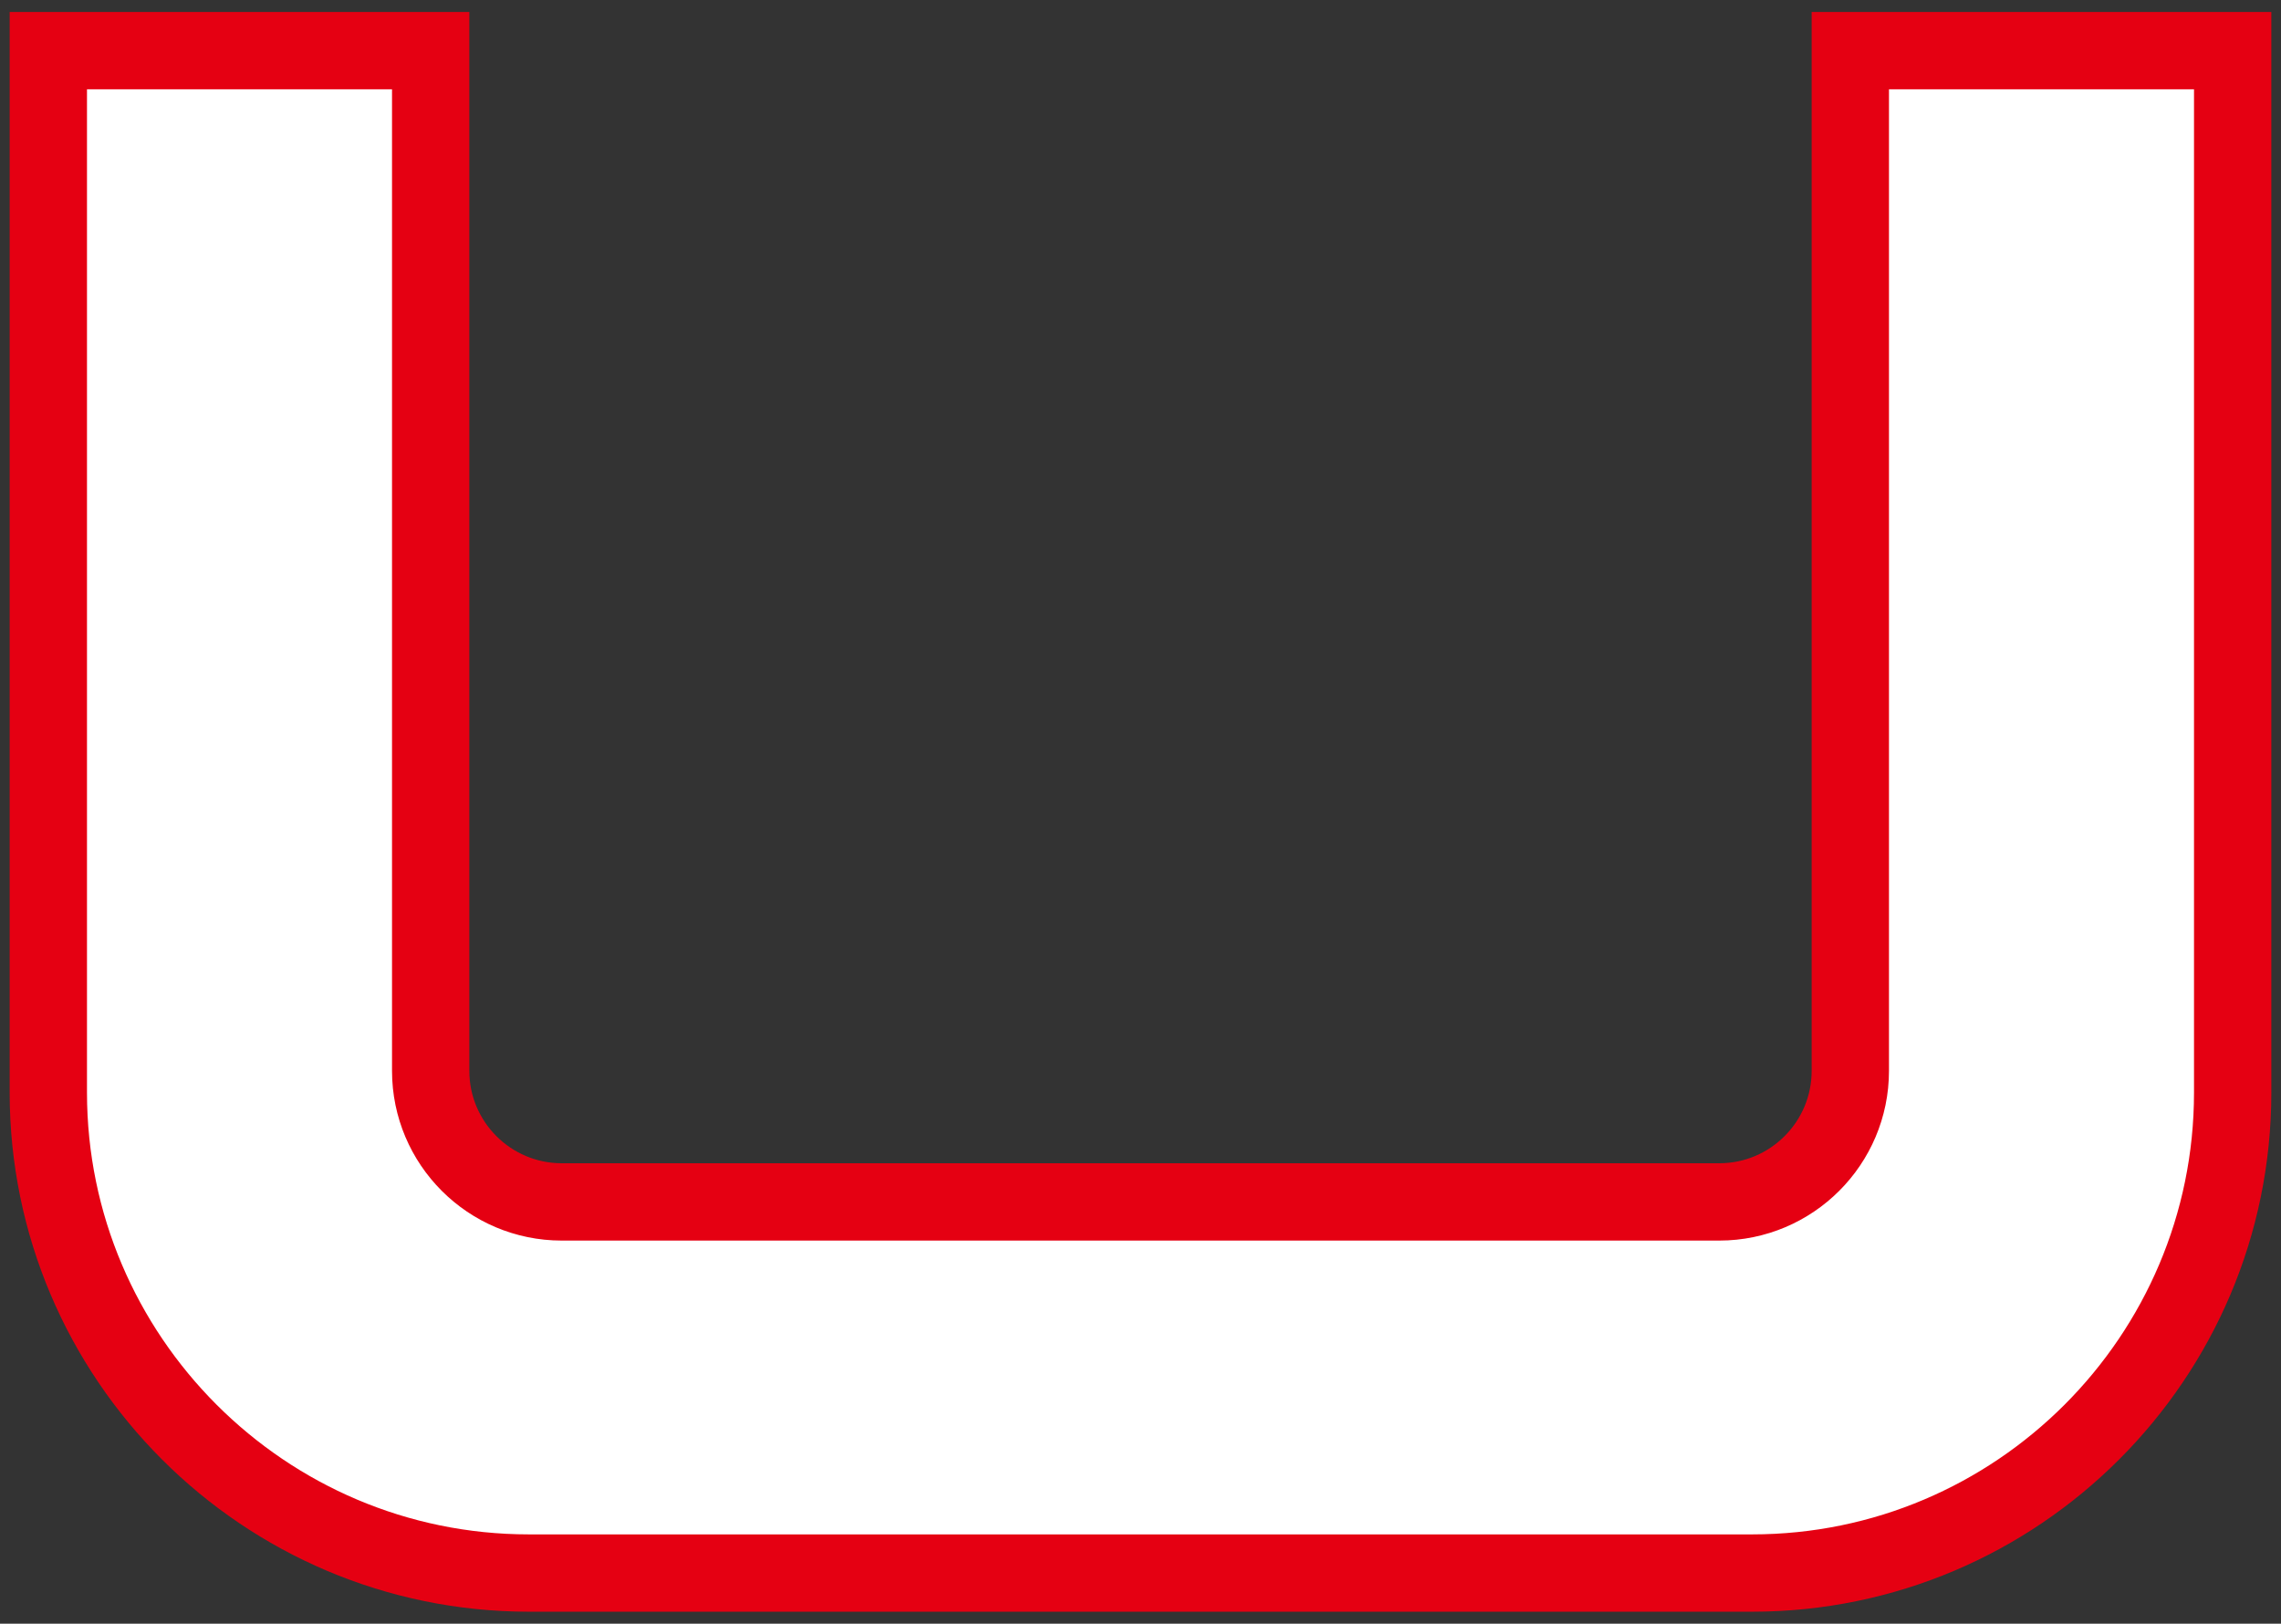
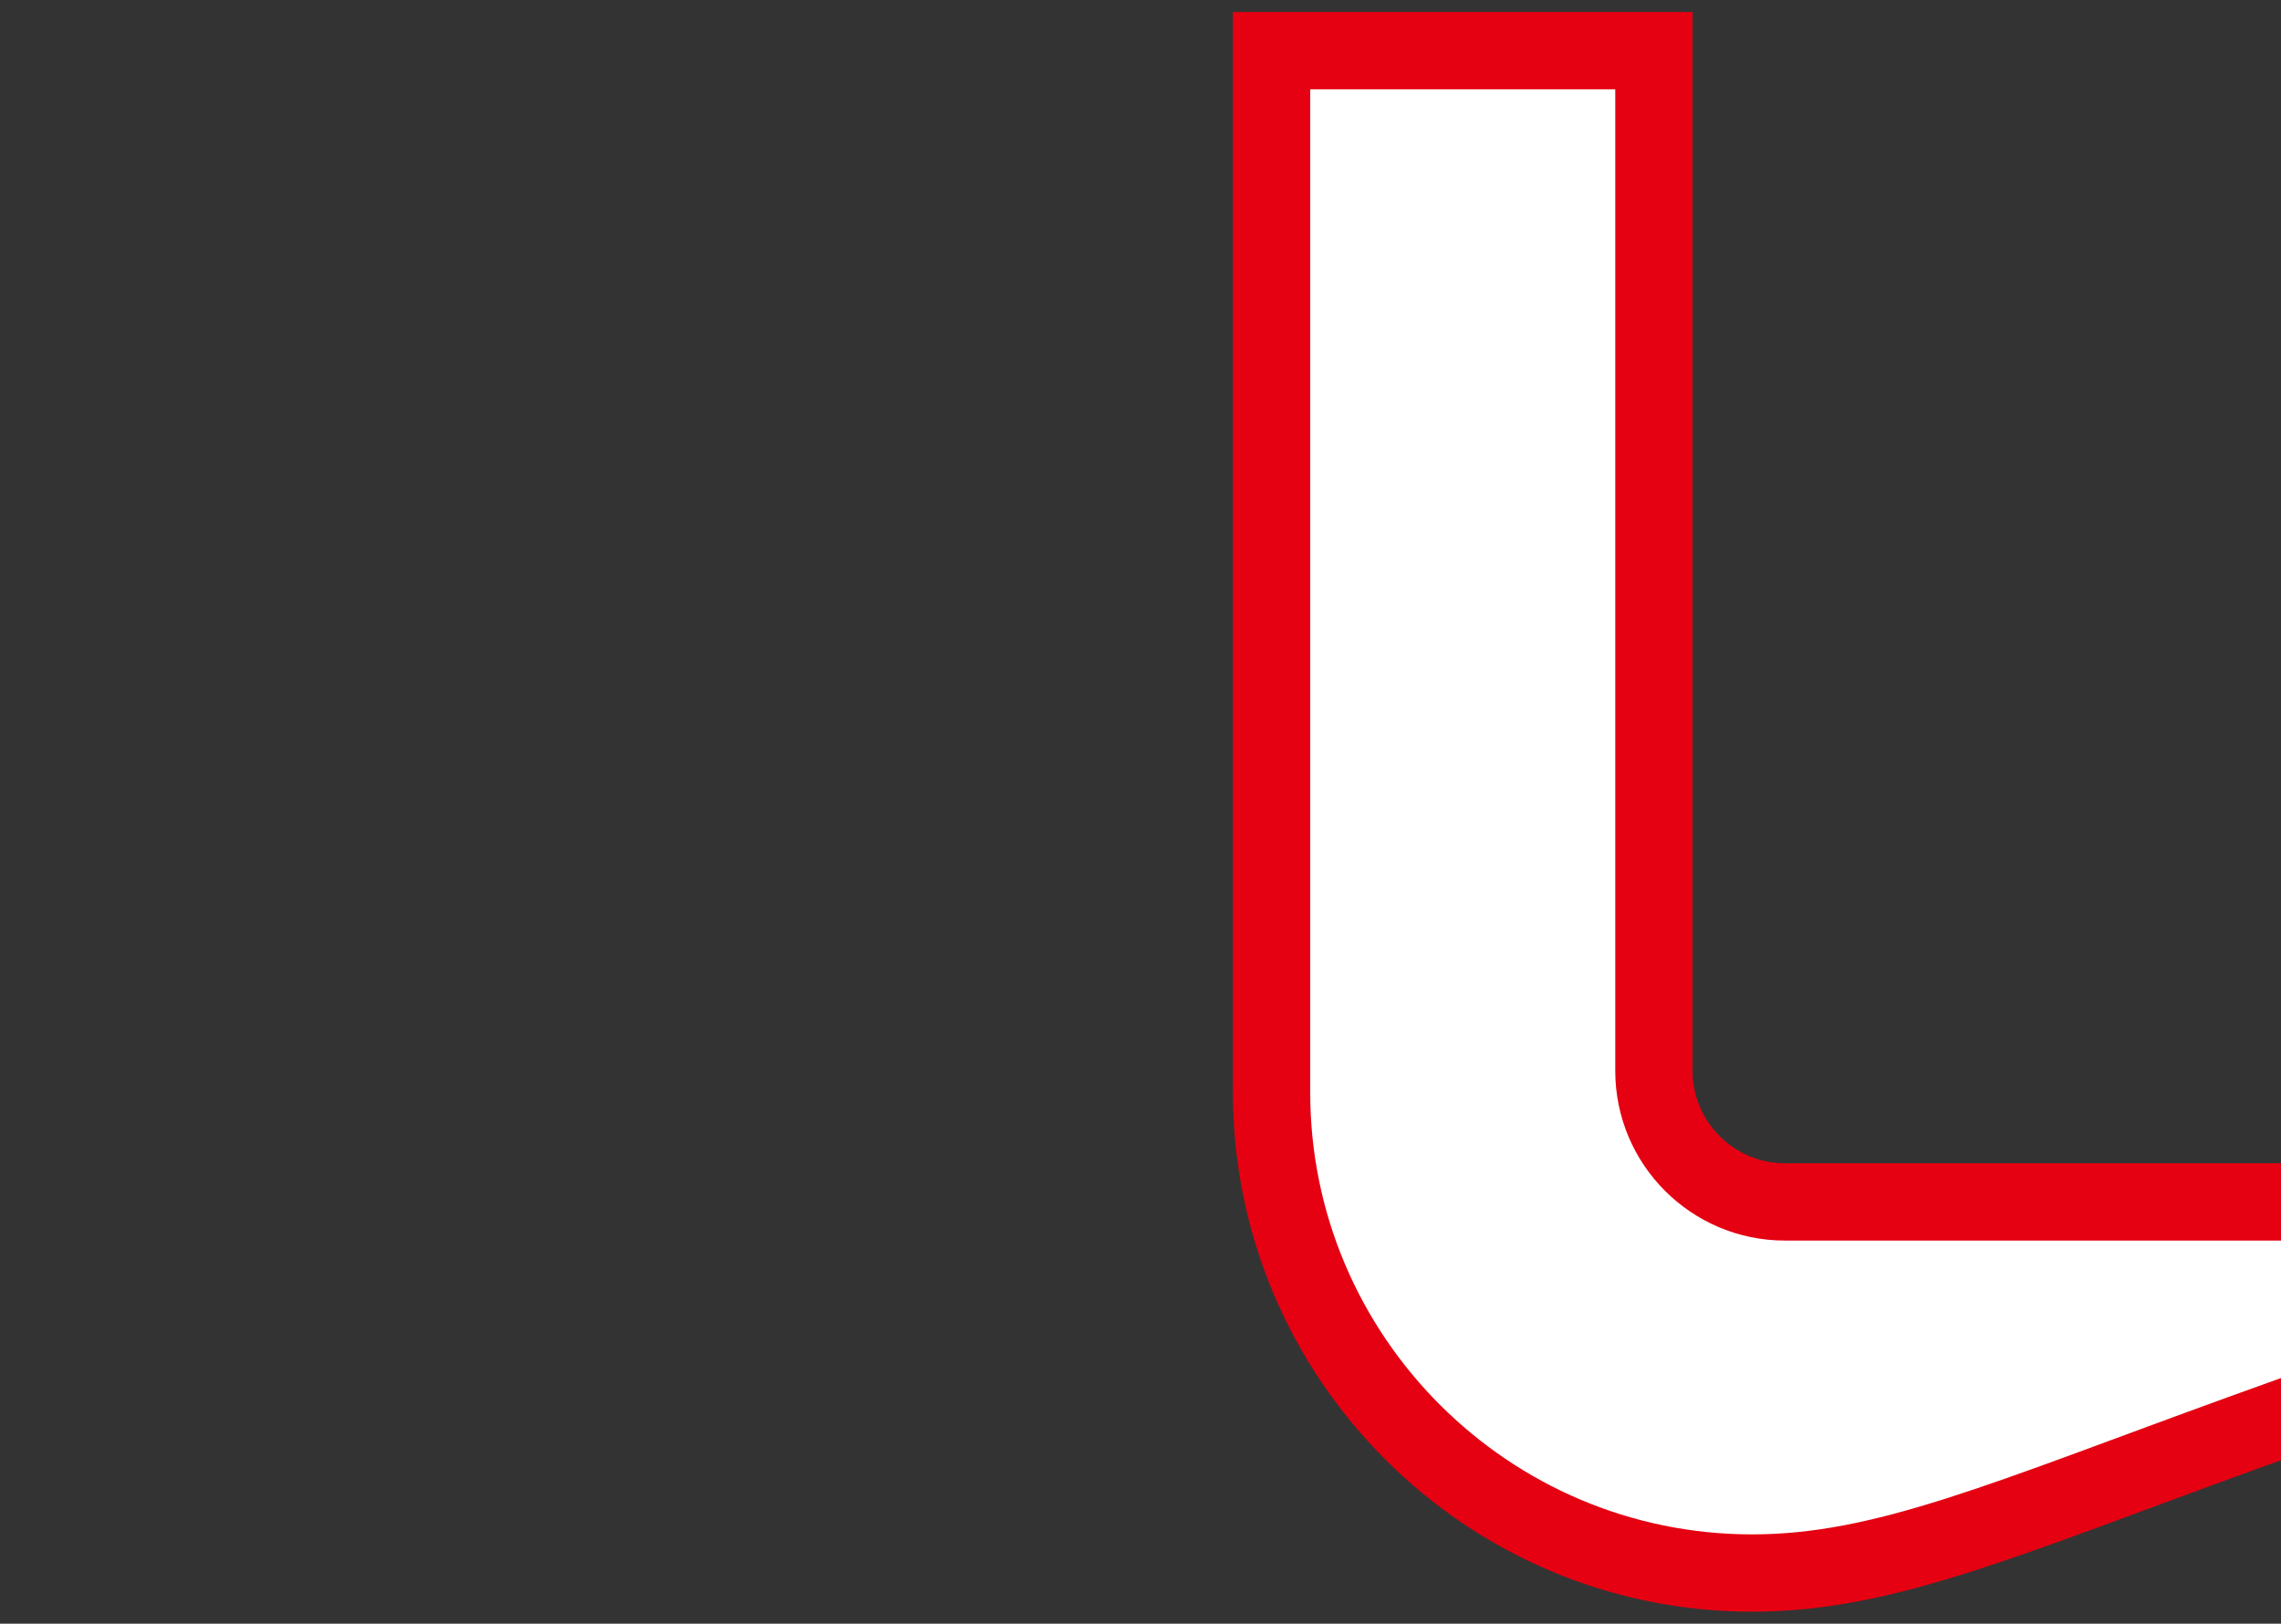
<svg xmlns="http://www.w3.org/2000/svg" version="1.1" id="レイヤー_1" x="0px" y="0px" width="59px" height="42px" viewBox="0 0 59 42" style="enable-background:new 0 0 59 42;" xml:space="preserve">
  <rect x="0" y="0" width="59" height="42" fill="#333333" stroke="none" />
  <style type="text/css">
	.st0{fill:#FFFFFF;stroke:#E50012;stroke-width:2;stroke-miterlimit:10;}
</style>
-   <path class="st0" d="M45.32,40.69H13.68c-6.85,0-12.43-5.58-12.43-12.43V1.31h9.89v26.39c0,1.87,1.52,3.39,3.39,3.39h29.94  c1.87,0,3.39-1.52,3.39-3.39V1.31h9.89v26.95C57.75,35.12,52.17,40.69,45.32,40.69z" />
+   <path class="st0" d="M45.32,40.69c-6.85,0-12.43-5.58-12.43-12.43V1.31h9.89v26.39c0,1.87,1.52,3.39,3.39,3.39h29.94  c1.87,0,3.39-1.52,3.39-3.39V1.31h9.89v26.95C57.75,35.12,52.17,40.69,45.32,40.69z" />
</svg>